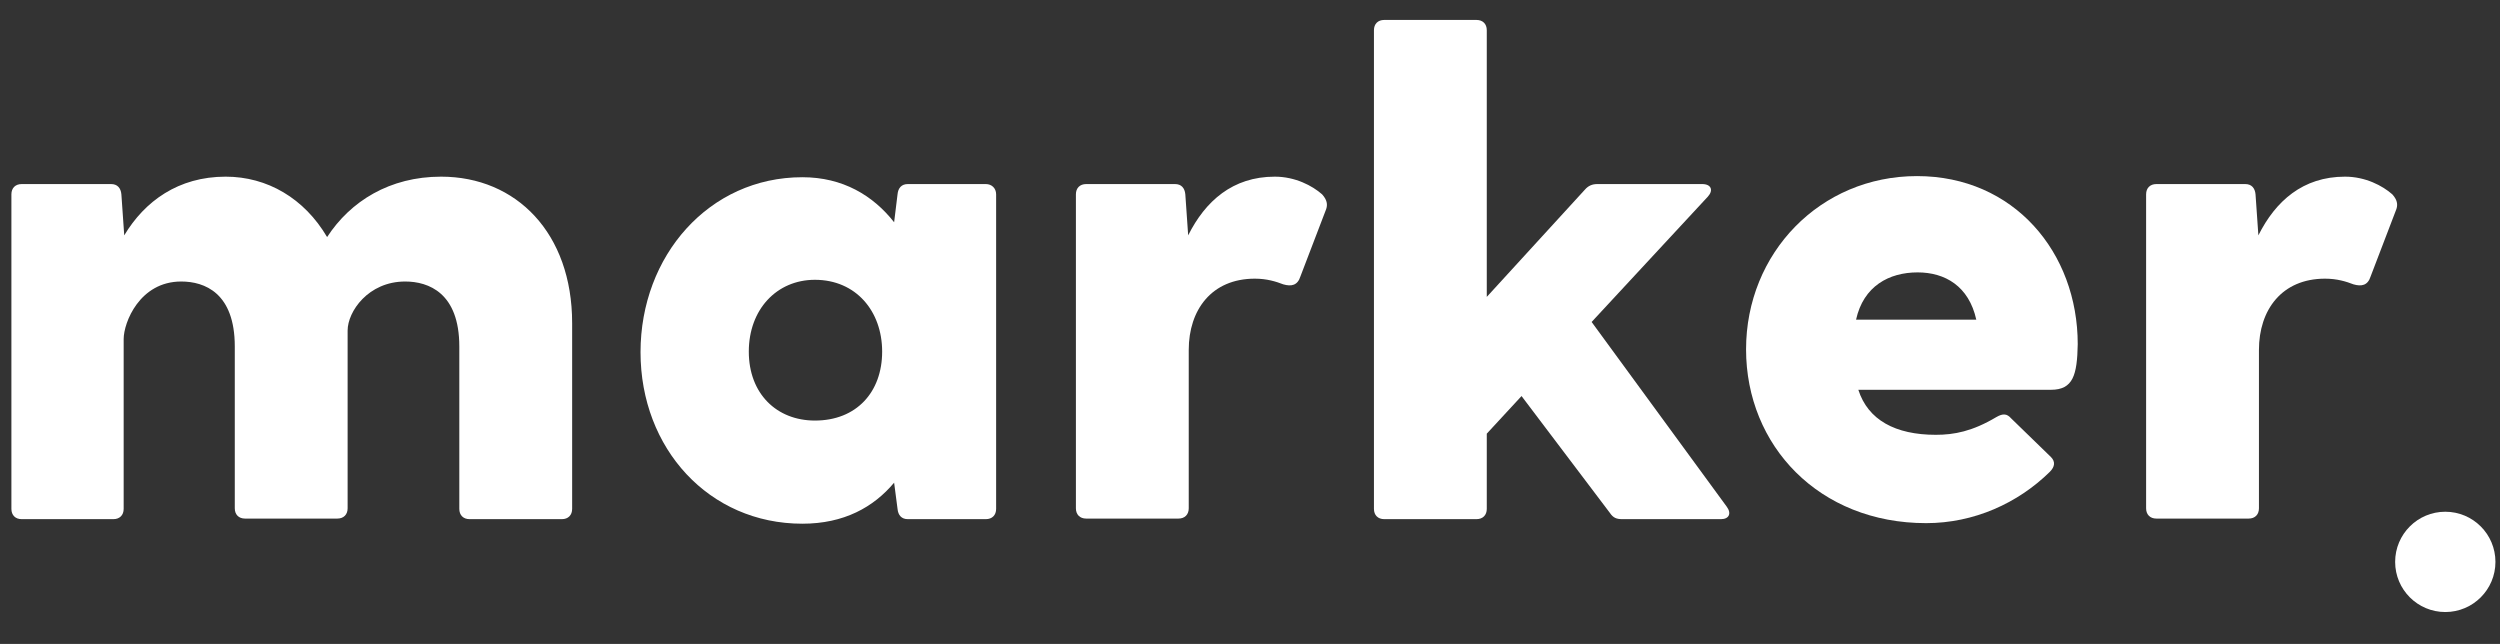
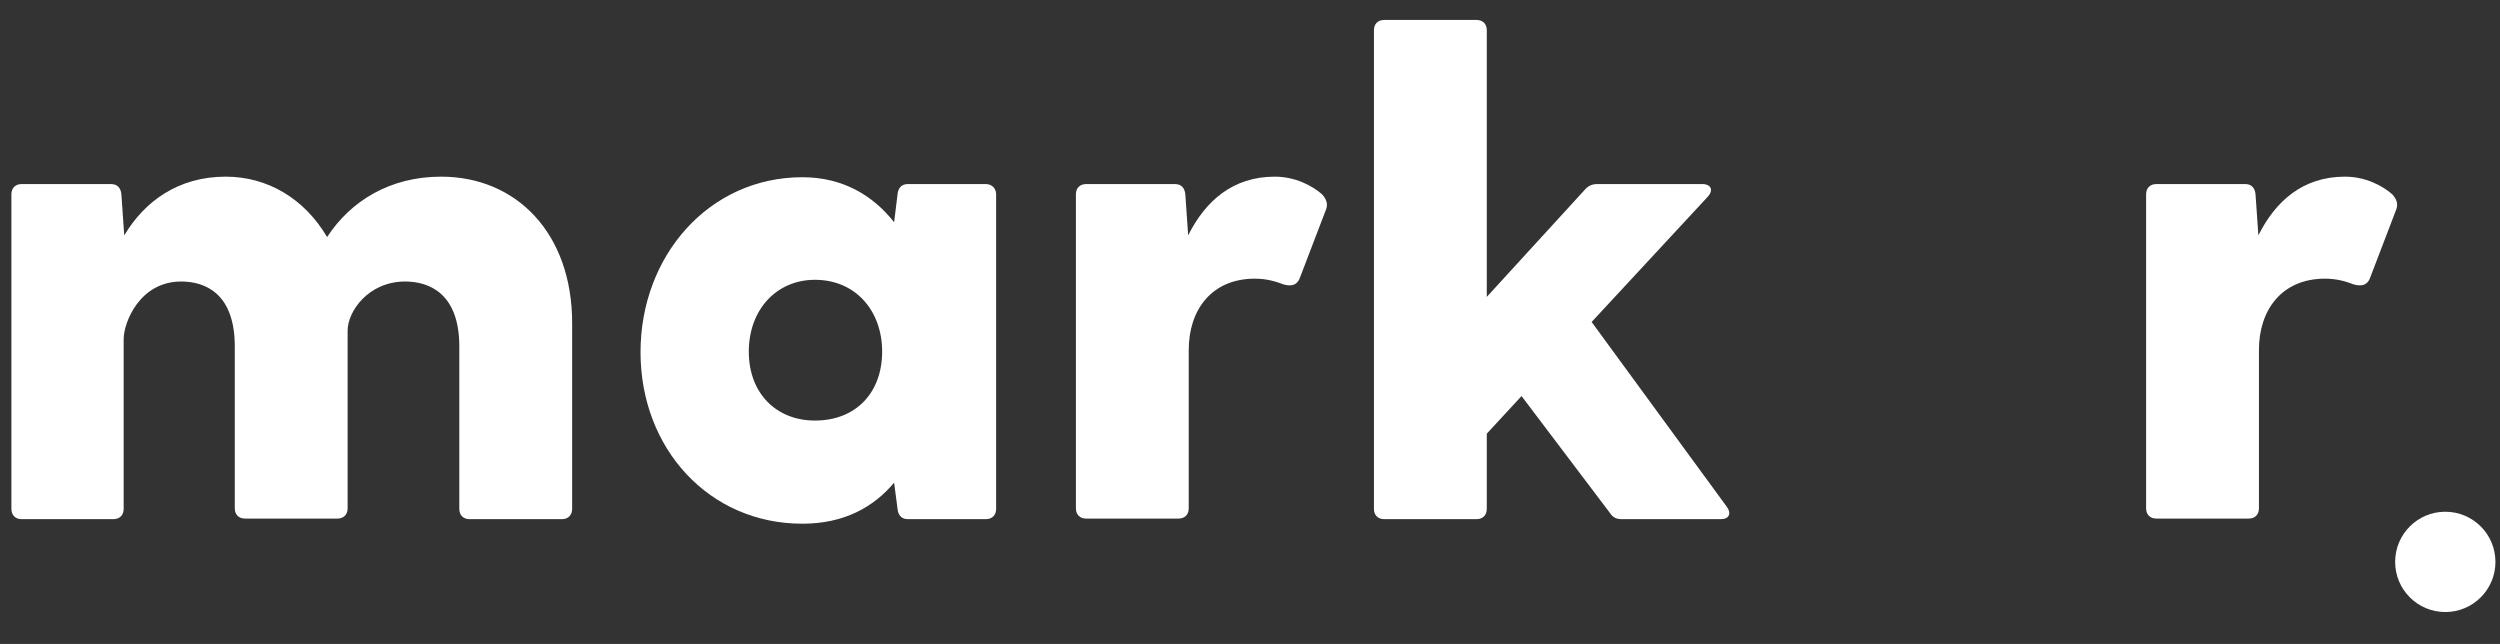
<svg xmlns="http://www.w3.org/2000/svg" version="1.1" id="Layer_1" x="0px" y="0px" viewBox="0 0 438.7 113" style="enable-background:new 0 0 438.7 113;" xml:space="preserve">
  <rect x="0" y="0" width="438.7" height="113" fill="#333333" stroke="none" />
  <style type="text/css">
	.st0{fill:#FFFFFF;}
</style>
  <circle class="st0" cx="429.1" cy="98.6" r="8.8" />
  <g>
    <path class="st0" d="M100.4,56.7v32.6c0,1.1-0.7,1.8-1.8,1.8H82.4c-1.1,0-1.8-0.7-1.8-1.8V60.8c0-9.4-5.4-11.4-9.5-11.4   c-6.5,0-10.1,5.3-10.1,8.6v31.2c0,1.1-0.7,1.8-1.8,1.8H43c-1.1,0-1.8-0.7-1.8-1.8V60.8c0-9.4-5.3-11.4-9.4-11.4   c-7.3,0-10.1,7.2-10.1,10.1v29.8c0,1.1-0.7,1.8-1.8,1.8H3.8c-1.1,0-1.8-0.7-1.8-1.8V34.1c0-1.1,0.7-1.8,1.8-1.8h15.7   c1.1,0,1.7,0.7,1.8,1.8l0.5,7.2c3.6-6,9.5-10.3,17.8-10.3c7.3,0,13.8,3.8,17.8,10.6C61.5,35.3,68.4,31,77.4,31   C90.6,31,100.4,40.9,100.4,56.7z" />
    <path class="st0" d="M174.8,34.1v55.2c0,1.1-0.7,1.8-1.8,1.8h-13.7c-1.1,0-1.7-0.7-1.8-1.8l-0.6-4.6c-3.6,4.3-8.8,7.2-16.1,7.2   c-16.4,0-28.4-13.2-28.4-30.1s12-30.7,28.4-30.7c7.1,0,12.4,3.2,16.1,7.9l0.6-4.9c0.1-1.1,0.7-1.8,1.8-1.8H173   C174,32.3,174.8,33,174.8,34.1z M154.8,61.7c0-7.1-4.6-12.6-11.8-12.6c-6.7,0-11.6,5.2-11.6,12.6s4.9,12.1,11.6,12.1   C150.3,73.8,154.8,68.8,154.8,61.7z" />
    <path class="st0" d="M232.6,37l-4.4,11.5c-0.5,1.6-1.6,1.8-3,1.4c-1.3-0.5-2.9-1-5-1c-7.6,0-11.6,5.5-11.6,12.5v27.8   c0,1.1-0.7,1.8-1.8,1.8h-16.2c-1.1,0-1.8-0.7-1.8-1.8V34.1c0-1.1,0.7-1.8,1.8-1.8h15.6c1.1,0,1.7,0.7,1.8,1.8l0.5,7.2   c3-6,7.8-10.3,15.2-10.3c3.6,0,6.6,1.6,8.3,3.1C233,35.2,233,36.1,232.6,37L232.6,37z" />
    <path class="st0" d="M302,91.1h-17.3c-1,0-1.6-0.2-2.2-1.1L267,69.5l-6.1,6.6v13.2c0,1.1-0.7,1.8-1.8,1.8h-16.2   c-1.1,0-1.8-0.7-1.8-1.8v-84c0-1.1,0.7-1.8,1.8-1.8h16.2c1.1,0,1.8,0.7,1.8,1.8v46.8l17.2-18.8c0.6-0.7,1.3-1,2.2-1h18.4   c1.6,0,2,1.1,1,2.2l-20.4,22L303,88.9C303.9,90.1,303.4,91.1,302,91.1L302,91.1z" />
-     <path class="st0" d="M359.9,68.4h-33.8c1.7,5.3,6.5,7.9,13.6,7.9c3.2,0,6.4-0.6,10.6-3.1c1.2-0.7,1.9-0.6,2.6,0.2l7,6.8   c0.8,0.8,0.7,1.7-0.2,2.6c-5.6,5.5-13.3,9-21.7,9c-18.8,0-31.6-13.6-31.6-30.5s13-30.4,30-30.4s28.2,13.4,28.2,29.5   C364.5,65.8,363.8,68.4,359.9,68.4L359.9,68.4z M325.7,56.1h21.1c-1.3-5.9-5.5-8.3-10.3-8.3C331.5,47.8,327,50.2,325.7,56.1z" />
    <path class="st0" d="M420.4,37L416,48.5c-0.5,1.6-1.6,1.8-3,1.4c-1.3-0.5-2.9-1-5-1c-7.6,0-11.6,5.5-11.6,12.5v27.8   c0,1.1-0.7,1.8-1.8,1.8h-16.2c-1.1,0-1.8-0.7-1.8-1.8V34.1c0-1.1,0.7-1.8,1.8-1.8h15.6c1.1,0,1.7,0.7,1.8,1.8l0.5,7.2   c3-6,7.8-10.3,15.2-10.3c3.6,0,6.6,1.6,8.3,3.1C420.8,35.2,420.8,36.1,420.4,37L420.4,37z" />
  </g>
</svg>